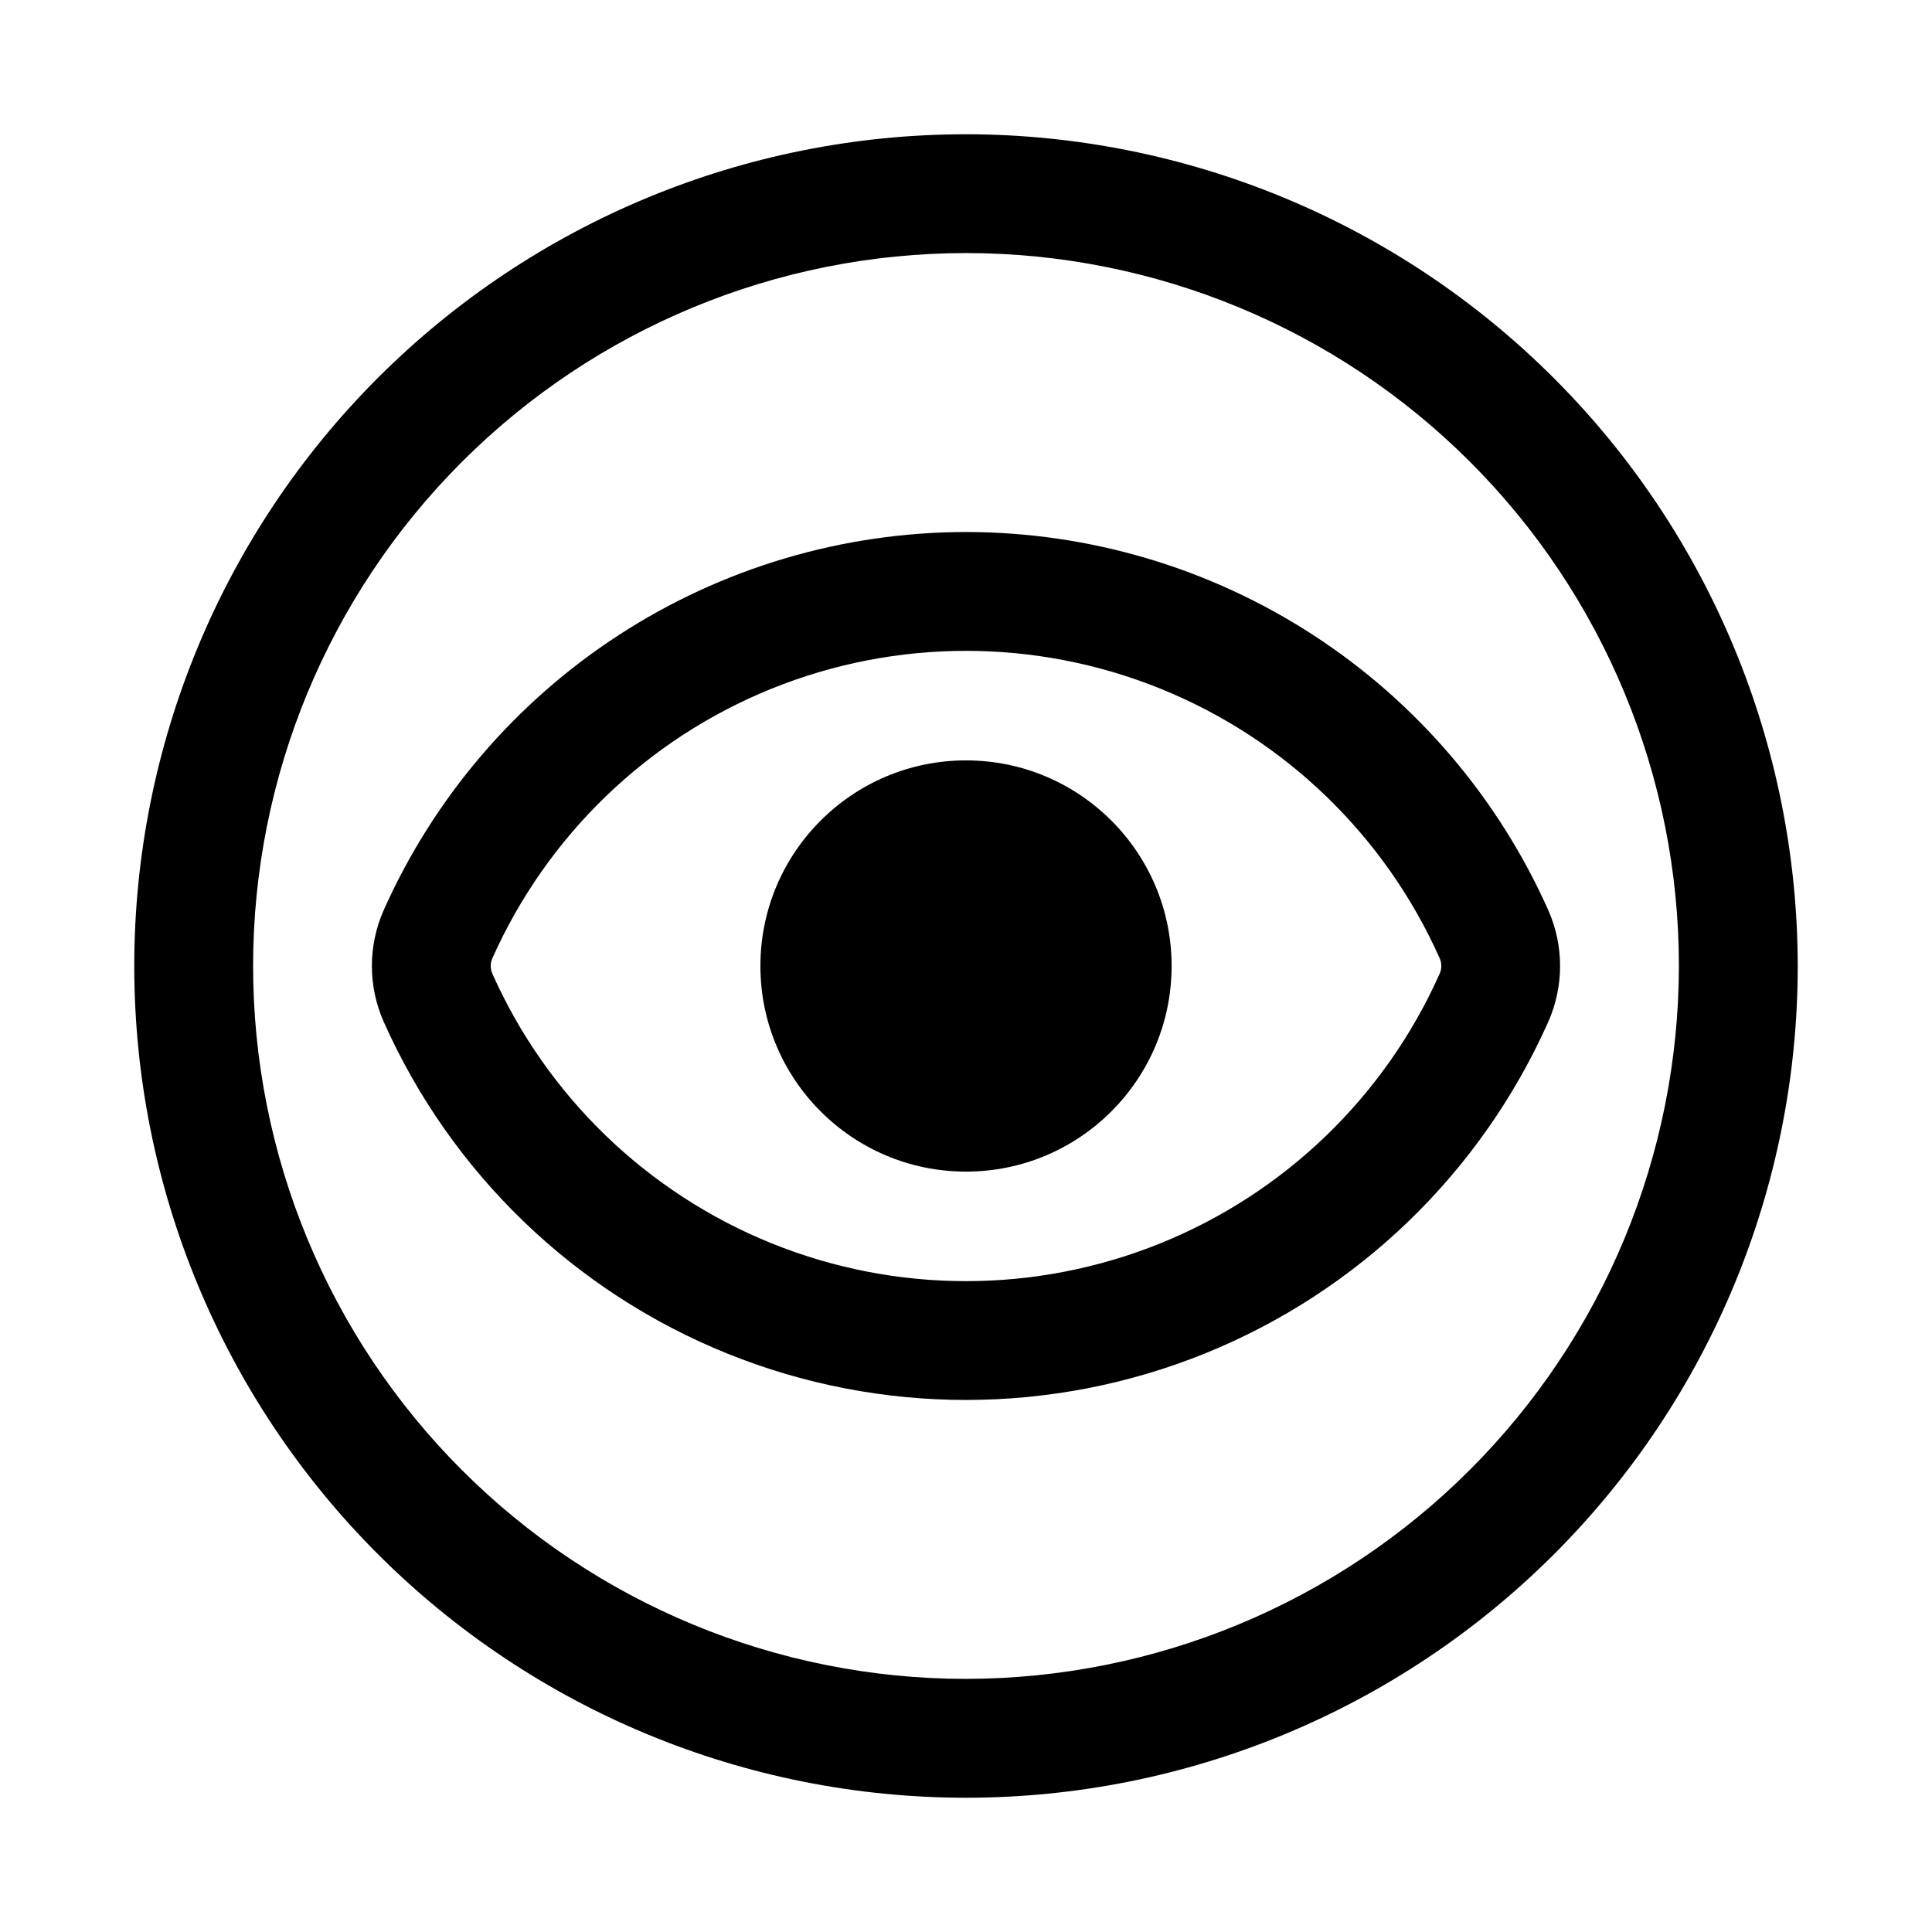
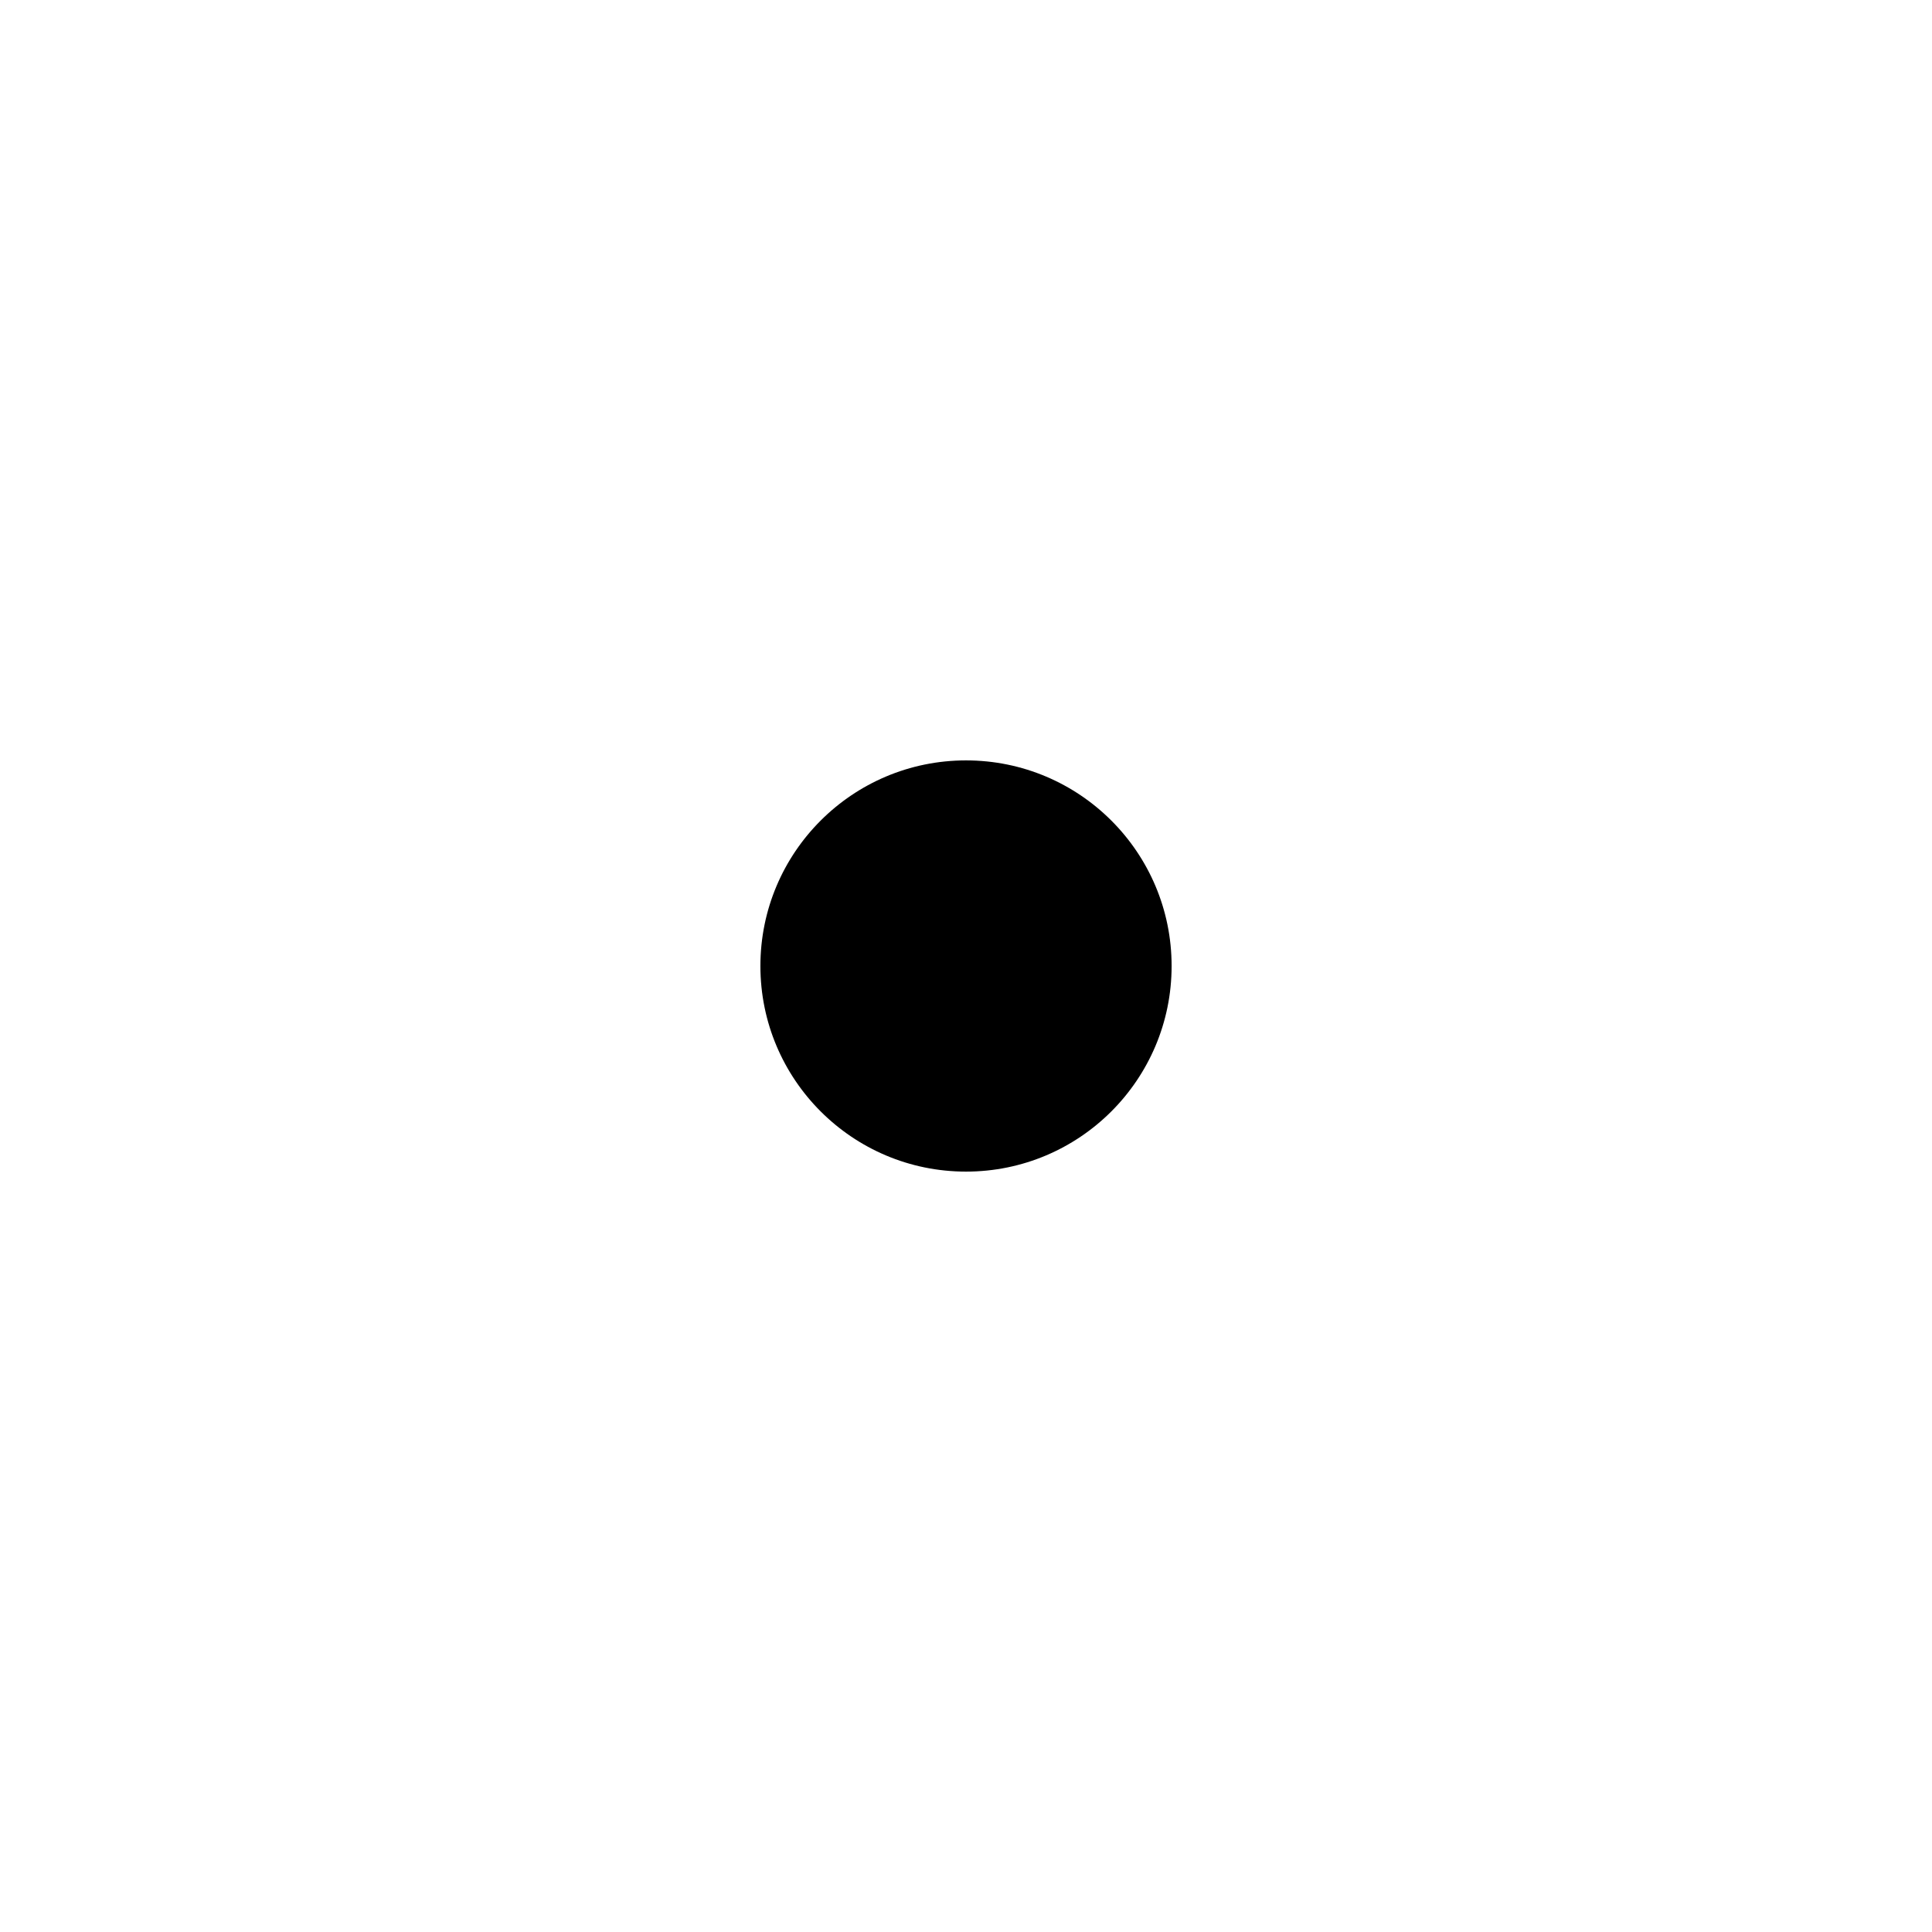
<svg xmlns="http://www.w3.org/2000/svg" fill="#000000" width="800px" height="800px" version="1.1" viewBox="144 144 512 512">
  <g>
-     <path d="m400 284.99c-32.656 0.023-64.605 9.5-91.988 27.285-27.387 17.785-49.035 43.121-62.332 72.945-4.168 9.41-4.168 20.141 0 29.551l0.016 0.031c17.809 39.992 50.449 71.508 91.043 87.906 40.59 16.395 85.965 16.391 126.55-0.012 40.59-16.406 73.223-47.93 91.027-87.926 4.168-9.422 4.16-20.164-0.016-29.582-13.301-29.816-34.949-55.145-62.332-72.926-27.383-17.781-59.324-27.254-91.973-27.273zm125.55 116.99c-14.488 32.543-41.043 58.188-74.07 71.527-33.023 13.344-69.941 13.344-102.96 0-33.027-13.34-59.582-38.984-74.07-71.527l0.016 0.016c-0.551-1.266-0.559-2.707-0.016-3.981 14.488-32.535 41.039-58.18 74.059-71.523 33.02-13.344 69.934-13.348 102.96-0.012 33.023 13.336 59.582 38.973 74.074 71.504 0.551 1.273 0.559 2.719 0.016 3.996z" />
    <path d="m454.49 400c0 30.09-24.398 54.488-54.488 54.488-30.094 0-54.488-24.398-54.488-54.488 0-30.094 24.395-54.488 54.488-54.488 30.09 0 54.488 24.395 54.488 54.488" />
-     <path d="m400 179.58c-58.461 0-114.52 23.223-155.86 64.559s-64.559 97.398-64.559 155.86c0 58.457 23.223 114.52 64.559 155.86 41.336 41.336 97.398 64.559 155.86 64.559 58.457 0 114.52-23.223 155.86-64.559 41.336-41.336 64.559-97.398 64.559-155.86-0.066-58.438-23.309-114.46-64.629-155.79-41.324-41.324-97.348-64.566-155.79-64.633zm0 409.34c-50.109 0-98.164-19.902-133.59-55.336-35.43-35.43-55.336-83.484-55.336-133.59 0-50.109 19.906-98.164 55.336-133.59s83.484-55.336 133.59-55.336c50.105 0 98.16 19.906 133.59 55.336 35.434 35.43 55.336 83.484 55.336 133.59-0.055 50.09-19.977 98.113-55.395 133.53s-83.441 55.34-133.53 55.395z" />
  </g>
</svg>